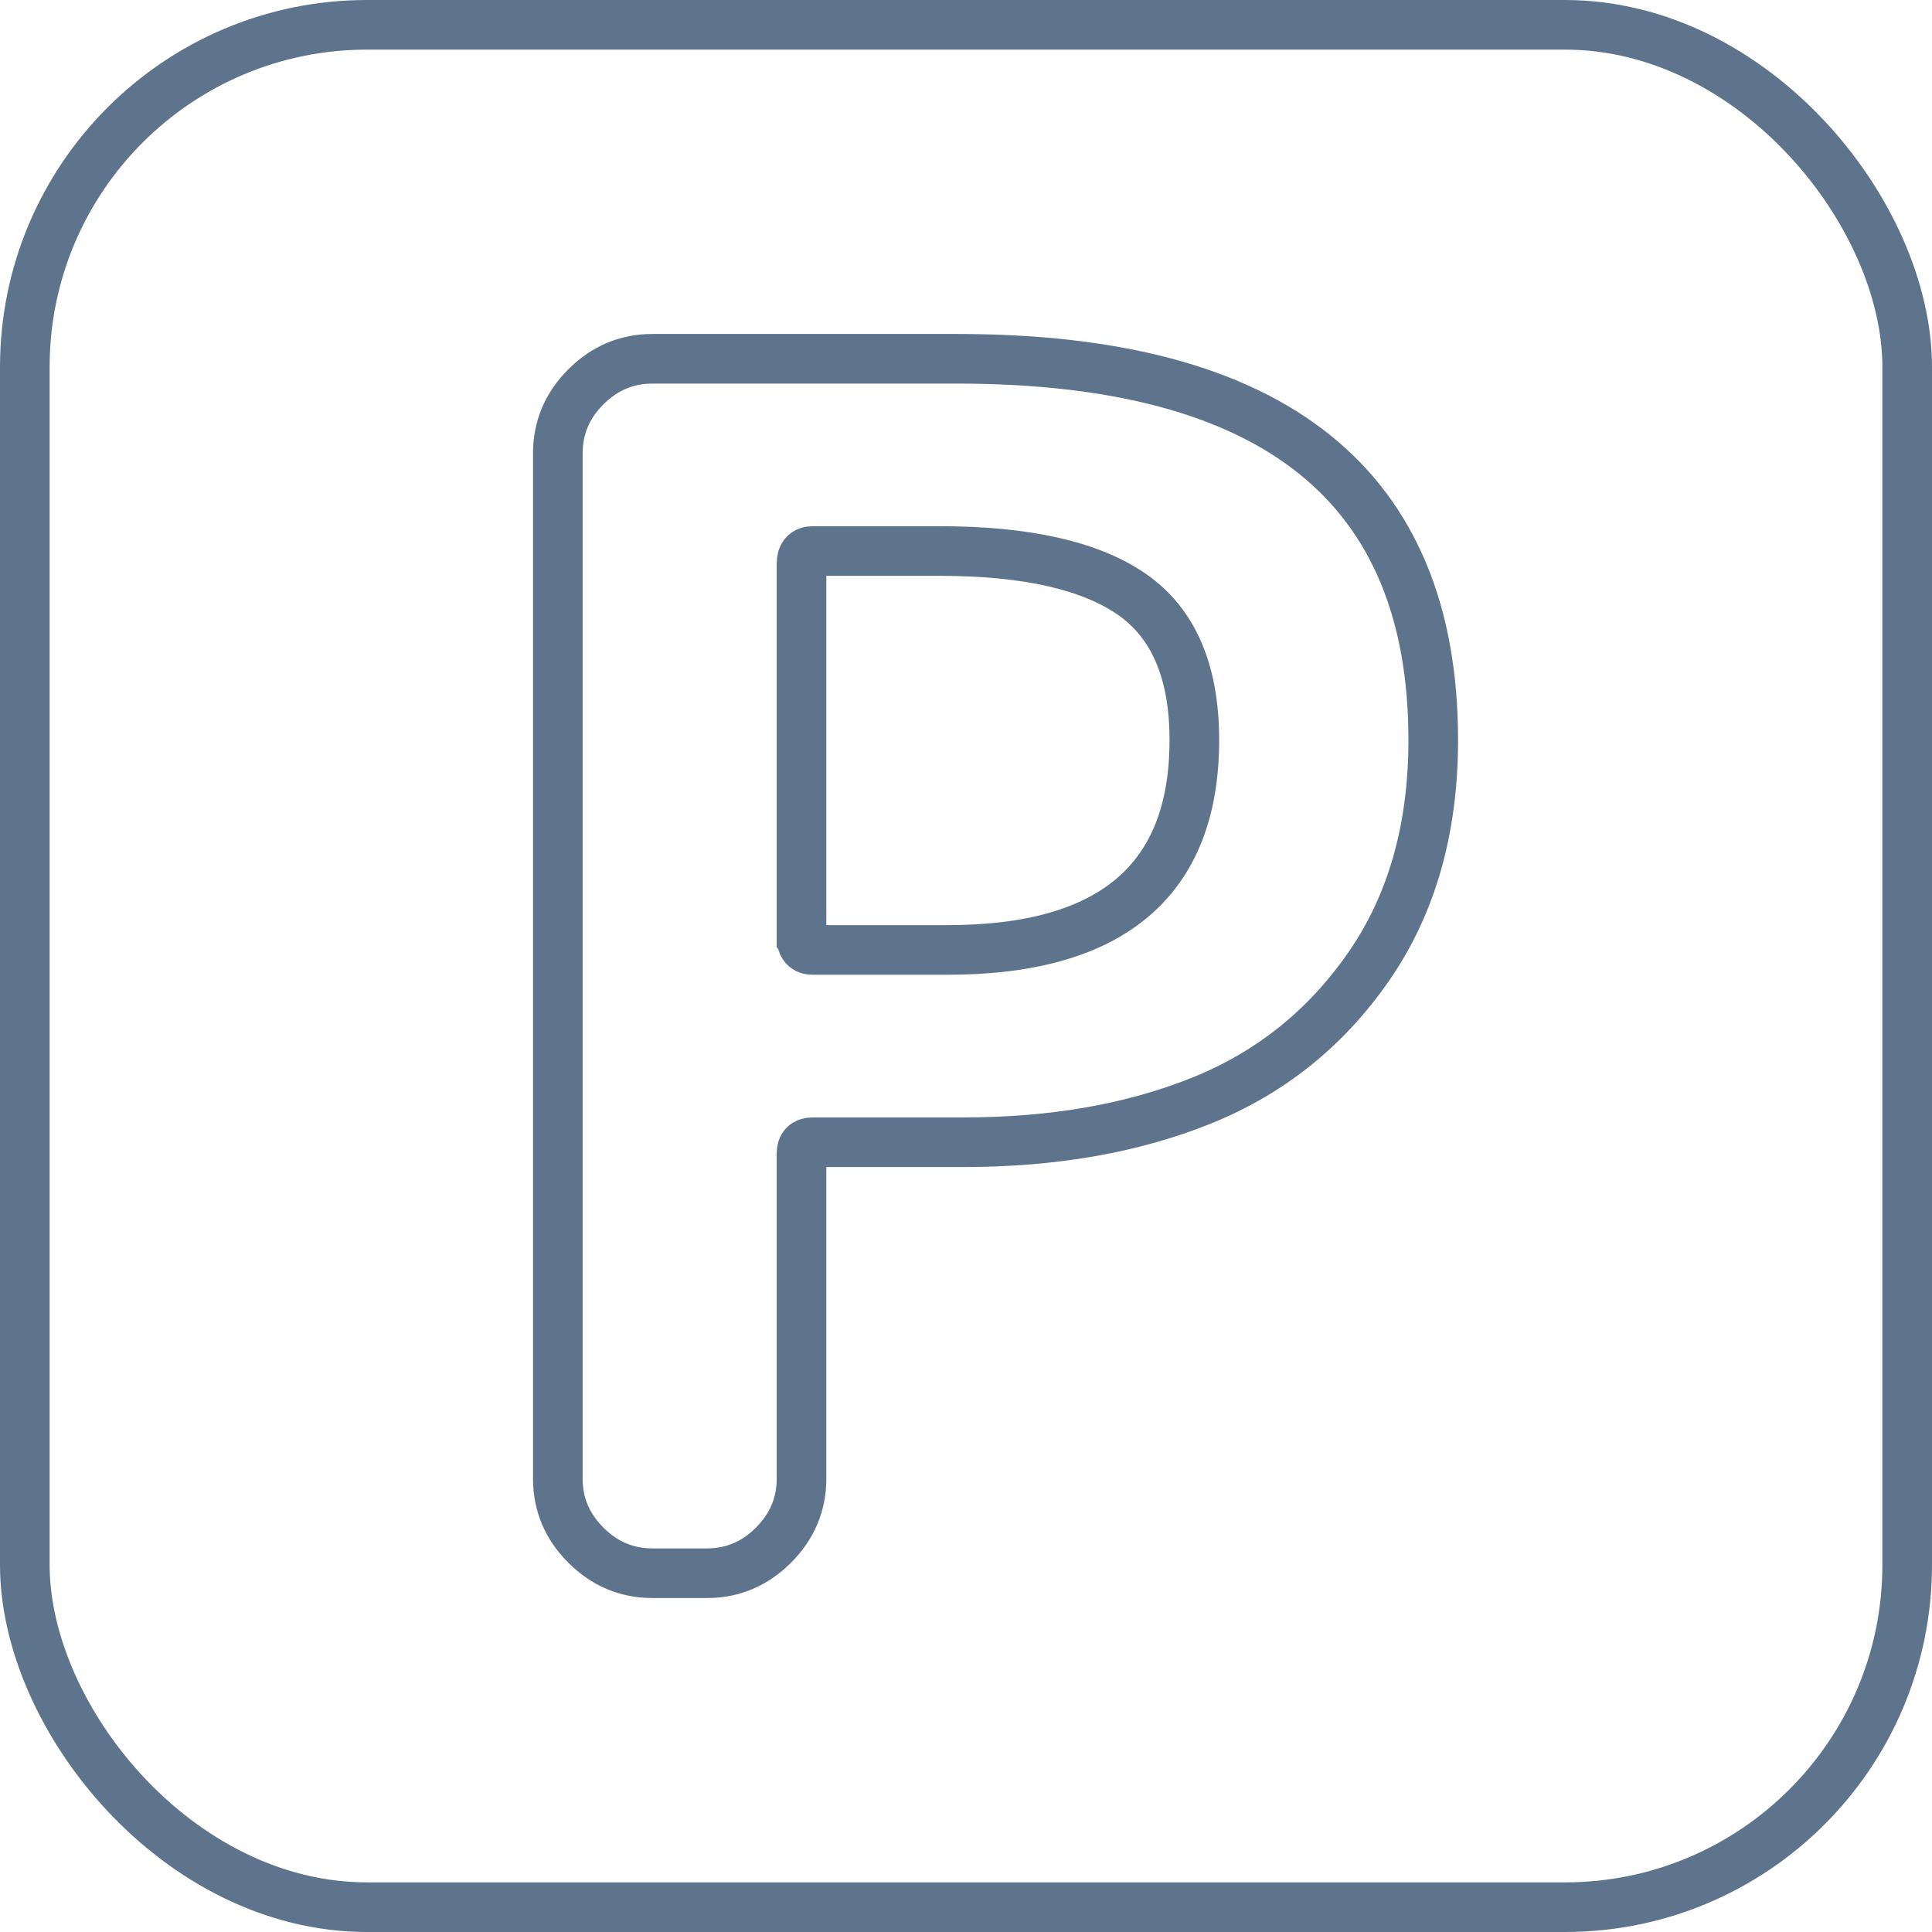
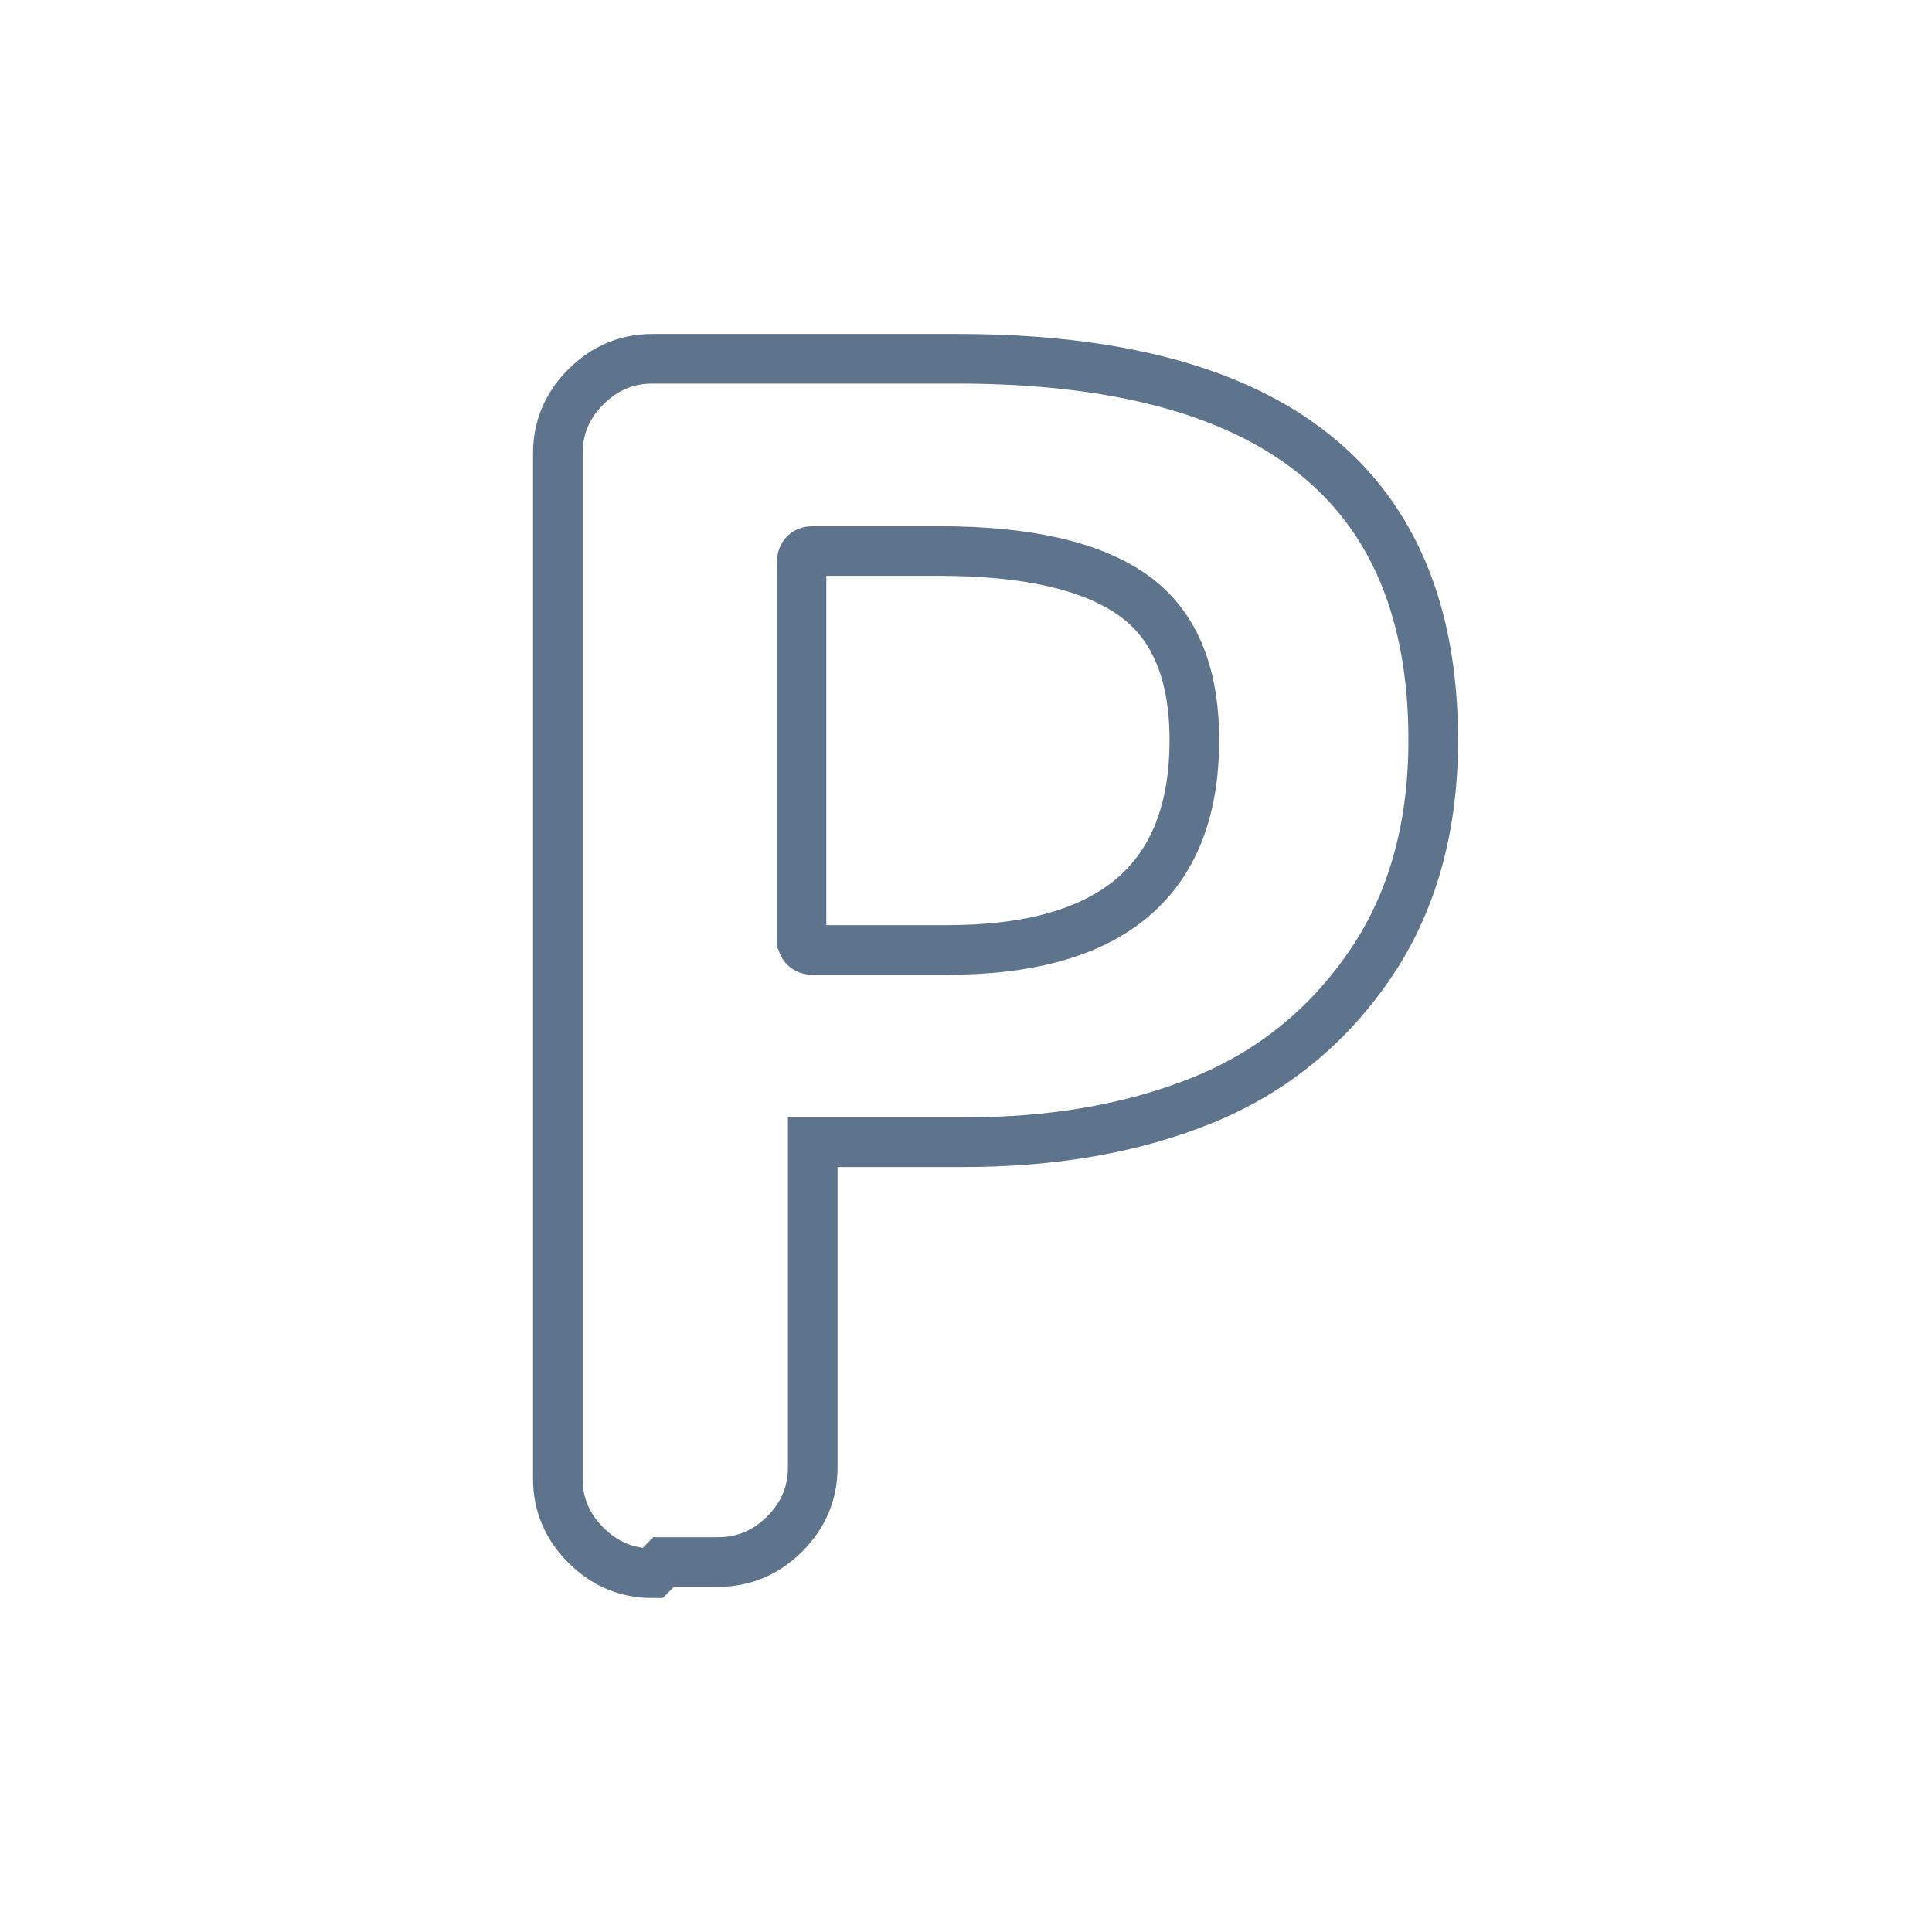
<svg xmlns="http://www.w3.org/2000/svg" id="text" viewBox="0 0 56.45 56.45">
  <defs>
    <style>
      .cls-1 {
        stroke-width: 1.45px;
      }

      .cls-1, .cls-2 {
        fill: none;
        stroke: #5e748c;
        stroke-miterlimit: 10;
      }

      .cls-2 {
        stroke-width: 1.45px;
      }
    </style>
  </defs>
-   <rect class="cls-1" x=".725" y=".725" width="55" height="55" rx="10" ry="10" />
-   <path class="cls-2" d="m19.063,45.967c-.75,0-1.398-.273-1.944-.819-.547-.545-.82-1.194-.82-1.943V13.245c0-.749.273-1.396.82-1.943.546-.545,1.195-.819,1.944-.819h8.901c9.276,0,13.913,3.714,13.913,11.141,0,2.591-.625,4.791-1.874,6.601-1.25,1.81-2.881,3.121-4.895,3.932-2.014.812-4.333,1.217-6.957,1.217h-4.404c-.219,0-.328.11-.328.328v9.503c0,.749-.274,1.397-.82,1.943-.547.546-1.195.819-1.944.819h-1.593Zm4.357-18.585c0,.25.109.374.328.374h3.935c4.809,0,7.214-2.043,7.214-6.132,0-1.997-.609-3.417-1.827-4.26s-3.092-1.264-5.622-1.264h-3.701c-.219,0-.328.125-.328.374v10.907Z" />
+   <path class="cls-2" d="m19.063,45.967c-.75,0-1.398-.273-1.944-.819-.547-.545-.82-1.194-.82-1.943V13.245c0-.749.273-1.396.82-1.943.546-.545,1.195-.819,1.944-.819h8.901c9.276,0,13.913,3.714,13.913,11.141,0,2.591-.625,4.791-1.874,6.601-1.25,1.81-2.881,3.121-4.895,3.932-2.014.812-4.333,1.217-6.957,1.217h-4.404v9.503c0,.749-.274,1.397-.82,1.943-.547.546-1.195.819-1.944.819h-1.593Zm4.357-18.585c0,.25.109.374.328.374h3.935c4.809,0,7.214-2.043,7.214-6.132,0-1.997-.609-3.417-1.827-4.26s-3.092-1.264-5.622-1.264h-3.701c-.219,0-.328.125-.328.374v10.907Z" />
</svg>